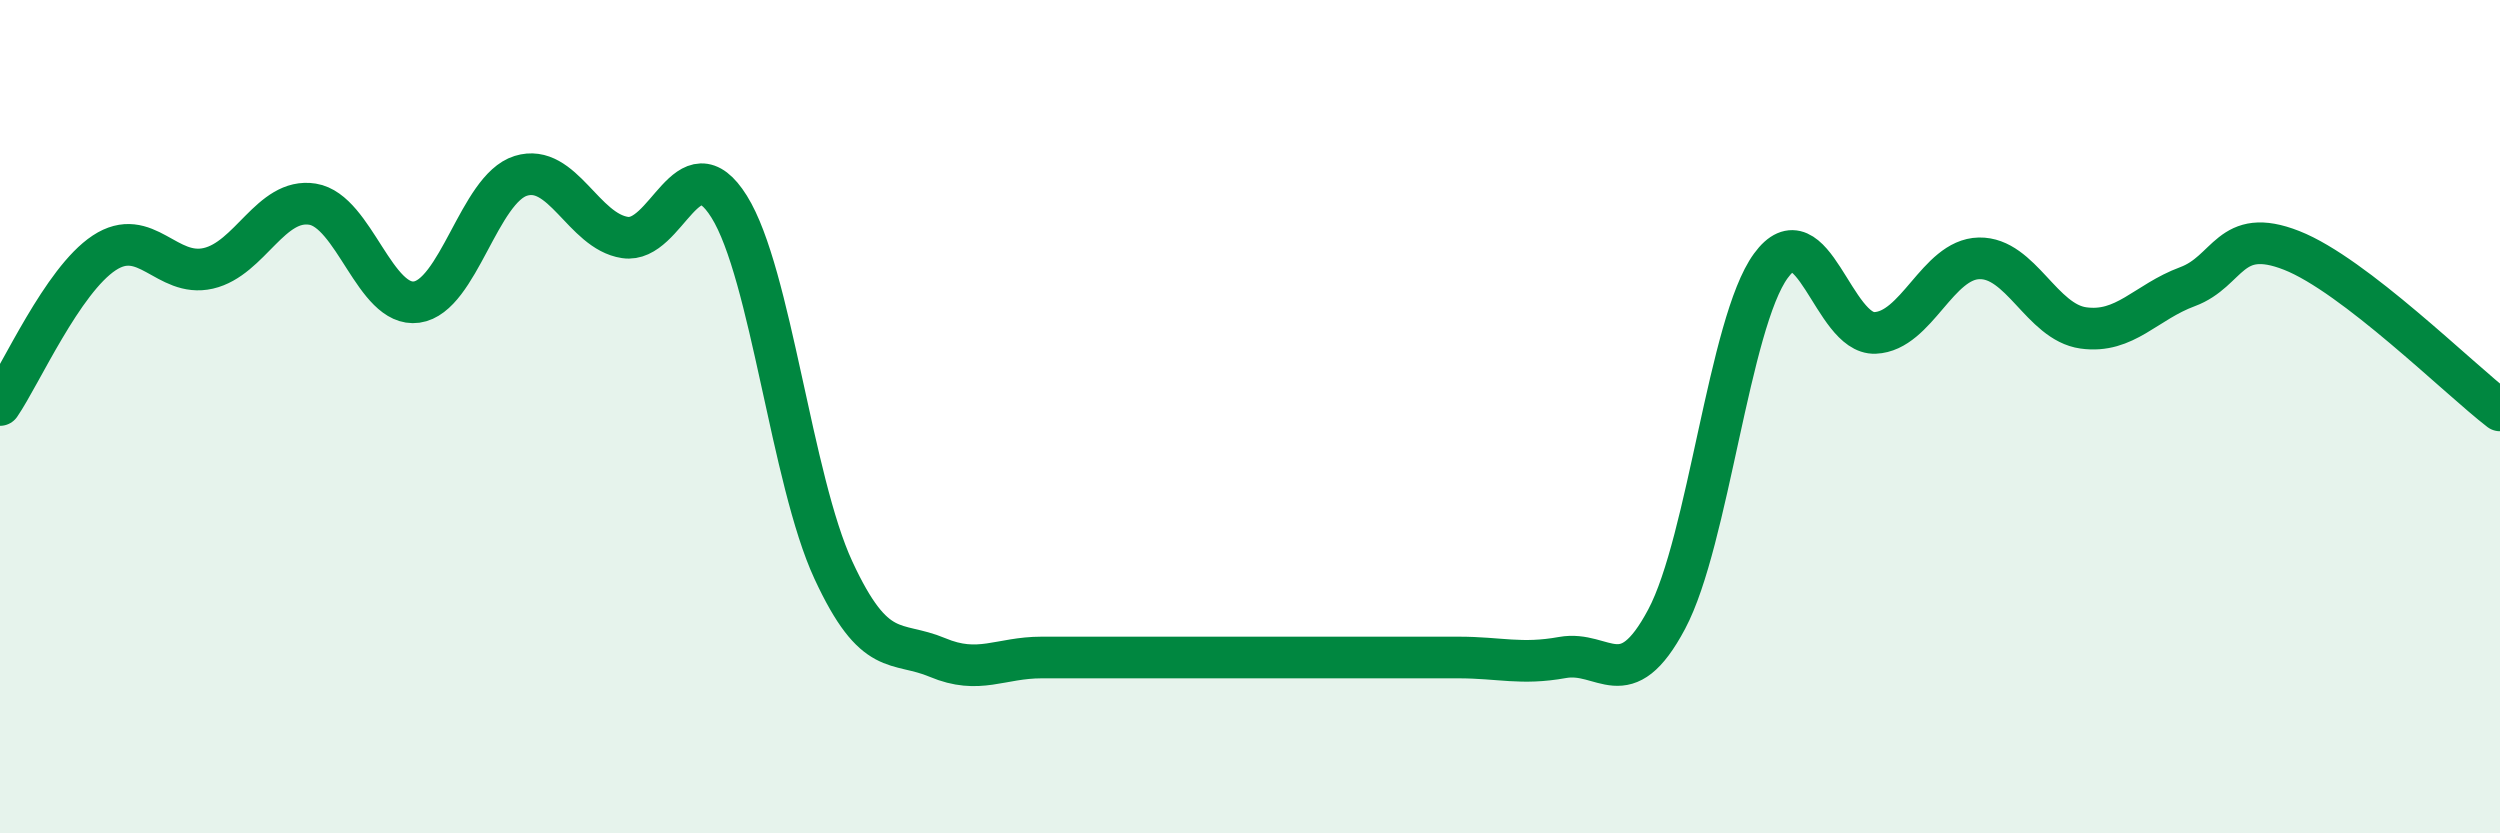
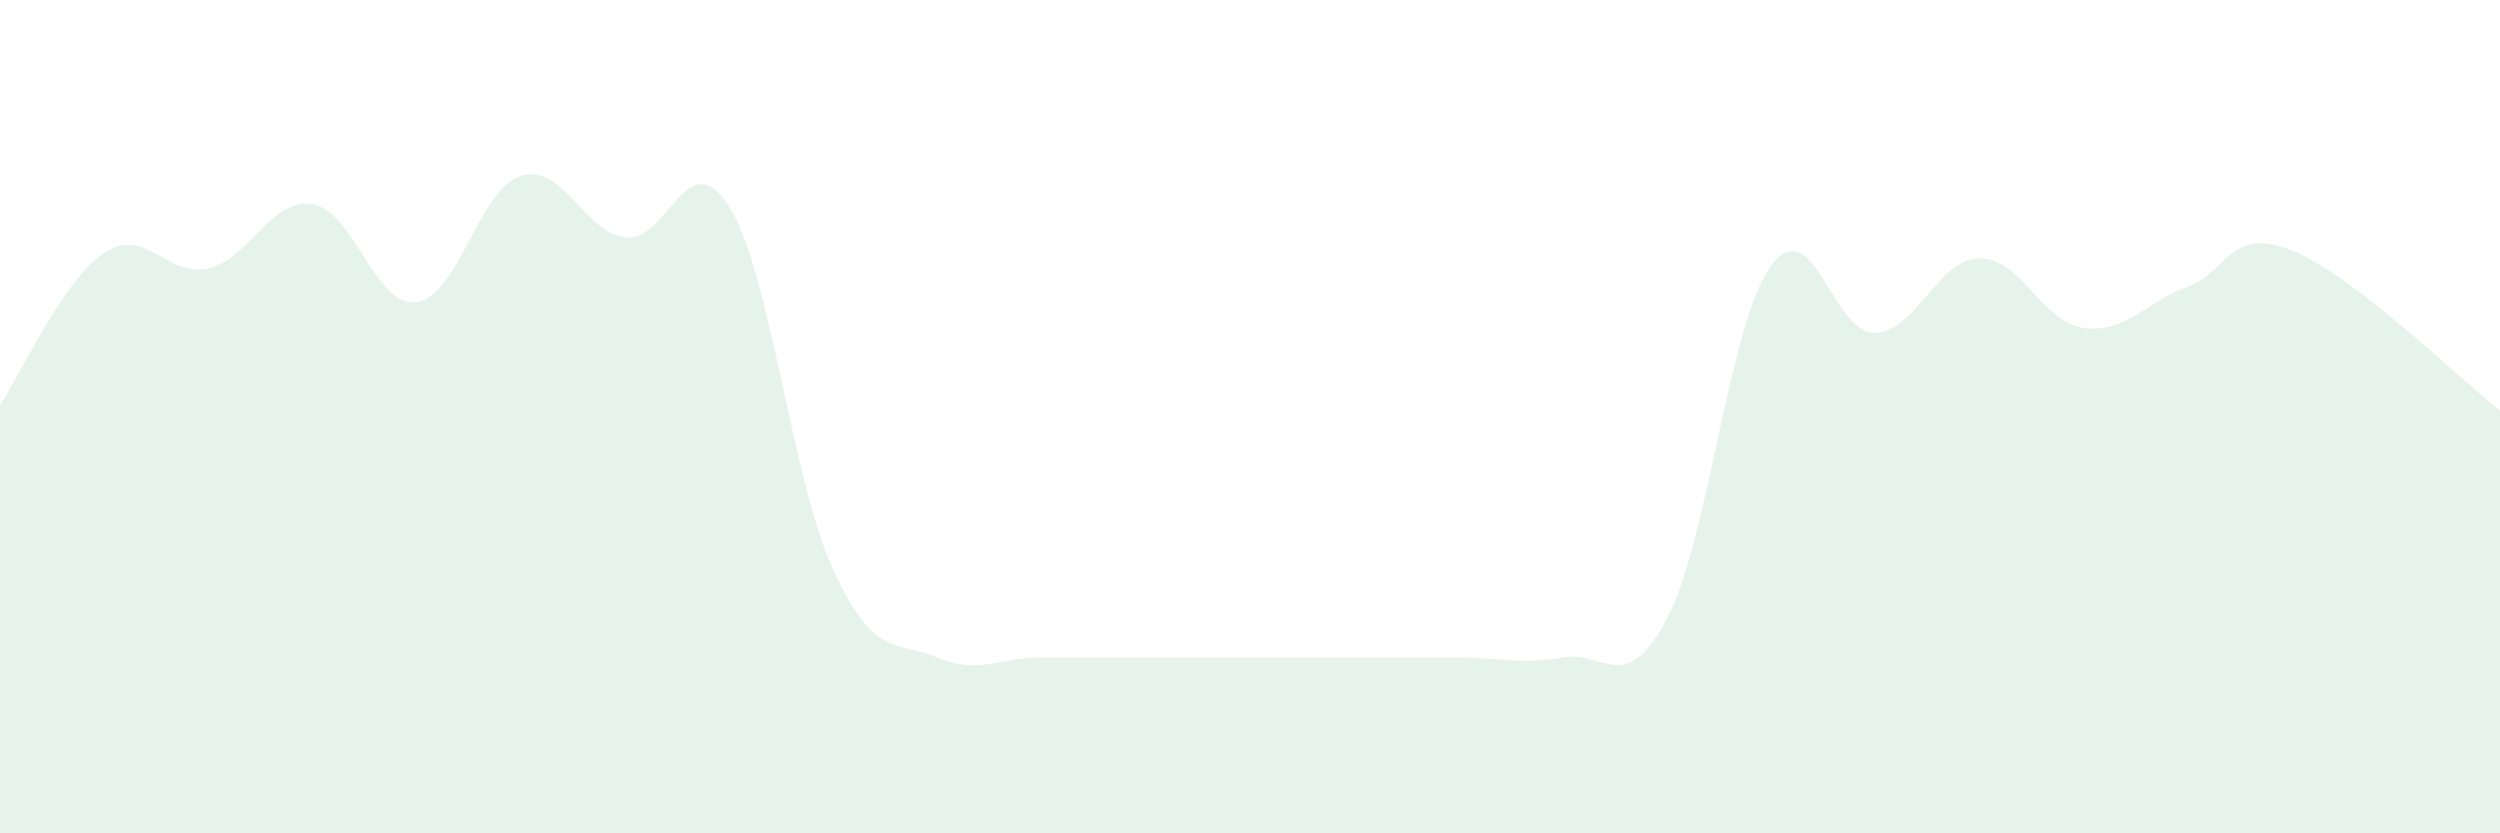
<svg xmlns="http://www.w3.org/2000/svg" width="60" height="20" viewBox="0 0 60 20">
  <path d="M 0,9.72 C 0.5,8.99 1.5,6.73 2.5,6.07 C 3.5,5.41 4,6.67 5,6.44 C 6,6.21 6.5,4.74 7.5,4.9 C 8.5,5.06 9,7.39 10,7.25 C 11,7.11 11.5,4.53 12.5,4.22 C 13.5,3.91 14,5.55 15,5.7 C 16,5.85 16.5,3.36 17.5,4.96 C 18.5,6.56 19,11.52 20,13.68 C 21,15.84 21.5,15.36 22.5,15.78 C 23.5,16.2 24,15.78 25,15.78 C 26,15.78 26.5,15.78 27.5,15.78 C 28.5,15.78 29,15.78 30,15.78 C 31,15.78 31.5,15.78 32.5,15.78 C 33.5,15.78 34,15.78 35,15.78 C 36,15.78 36.5,15.96 37.5,15.78 C 38.5,15.6 39,16.74 40,14.86 C 41,12.98 41.5,7.75 42.5,6.38 C 43.5,5.01 44,8.03 45,7.99 C 46,7.95 46.5,6.22 47.5,6.2 C 48.5,6.18 49,7.73 50,7.87 C 51,8.01 51.5,7.25 52.5,6.88 C 53.5,6.51 53.5,5.42 55,6.01 C 56.5,6.6 59,9.08 60,9.85L60 20L0 20Z" fill="#008740" opacity="0.1" stroke-linecap="round" stroke-linejoin="round" />
-   <path d="M 0,9.72 C 0.5,8.99 1.5,6.73 2.5,6.07 C 3.5,5.41 4,6.67 5,6.44 C 6,6.21 6.5,4.74 7.5,4.9 C 8.5,5.06 9,7.39 10,7.25 C 11,7.11 11.5,4.53 12.5,4.22 C 13.5,3.91 14,5.55 15,5.7 C 16,5.85 16.5,3.36 17.5,4.96 C 18.5,6.56 19,11.52 20,13.68 C 21,15.84 21.5,15.36 22.5,15.78 C 23.5,16.2 24,15.78 25,15.78 C 26,15.78 26.5,15.78 27.5,15.78 C 28.5,15.78 29,15.78 30,15.78 C 31,15.78 31.5,15.78 32.5,15.78 C 33.5,15.78 34,15.78 35,15.78 C 36,15.78 36.5,15.96 37.5,15.78 C 38.5,15.6 39,16.74 40,14.86 C 41,12.98 41.5,7.75 42.5,6.38 C 43.5,5.01 44,8.03 45,7.99 C 46,7.95 46.5,6.22 47.5,6.2 C 48.5,6.18 49,7.73 50,7.87 C 51,8.01 51.5,7.25 52.5,6.88 C 53.5,6.51 53.5,5.42 55,6.01 C 56.5,6.6 59,9.08 60,9.85" stroke="#008740" stroke-width="1" fill="none" stroke-linecap="round" stroke-linejoin="round" />
</svg>